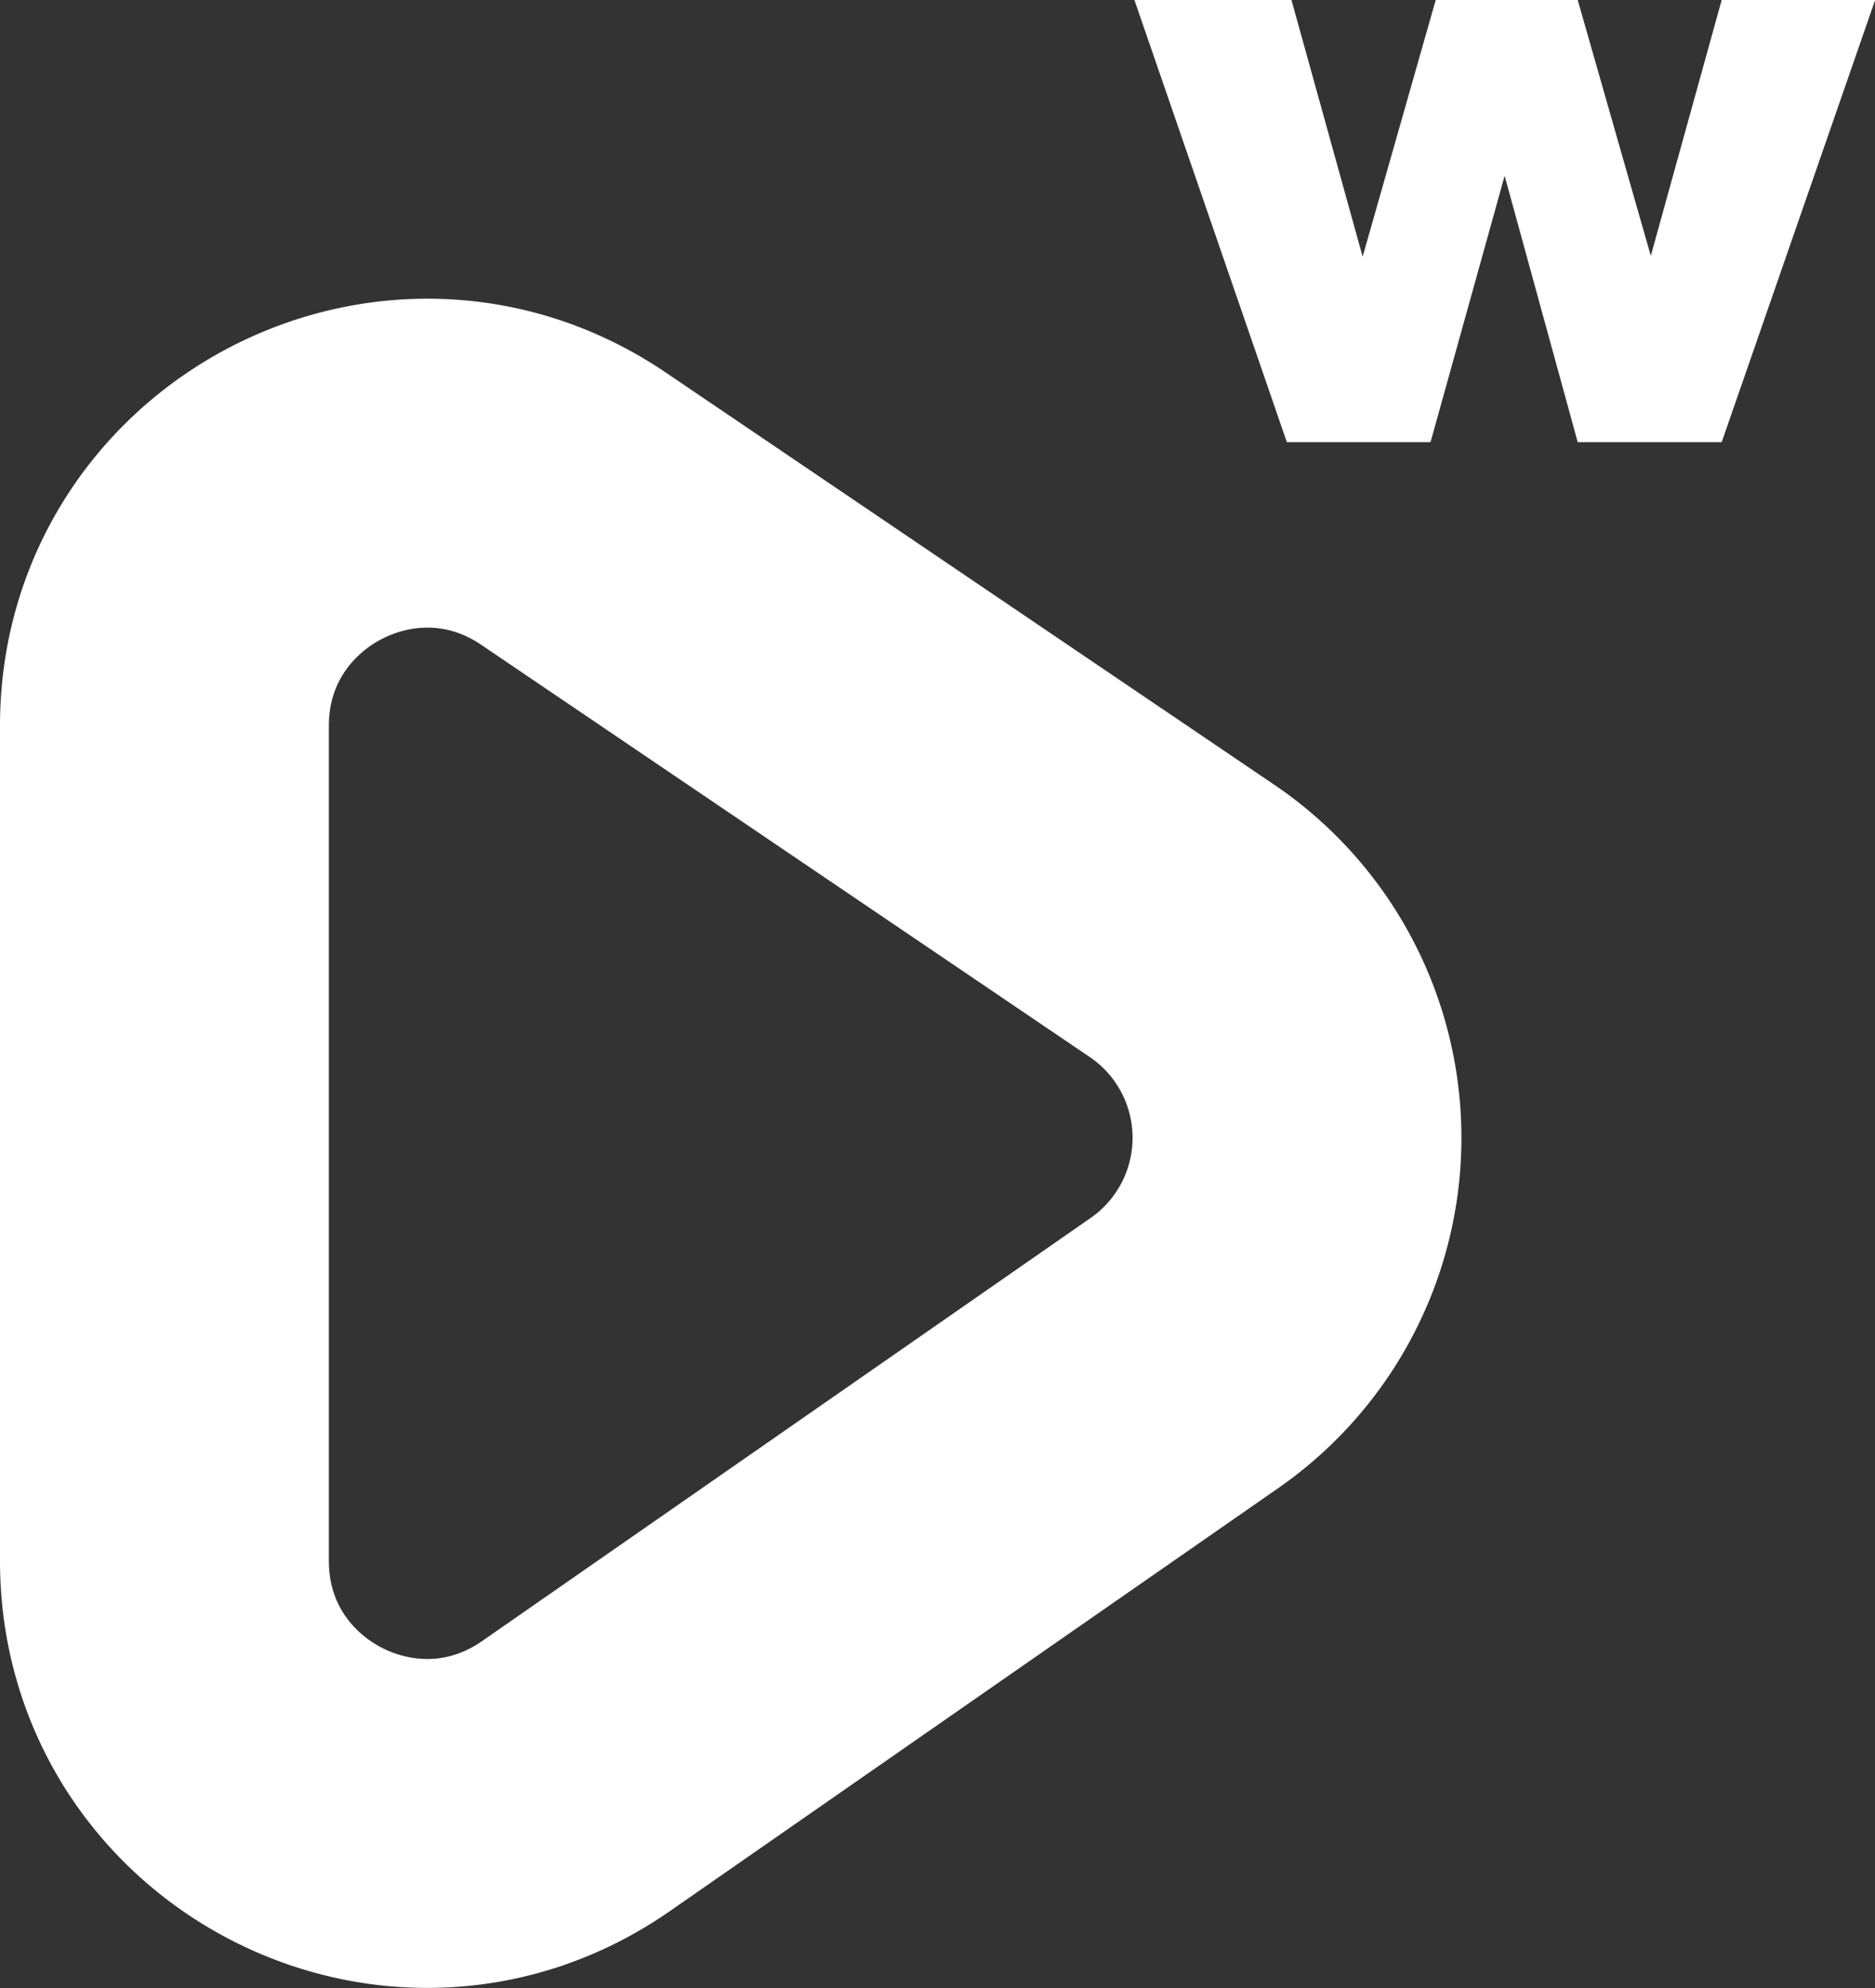
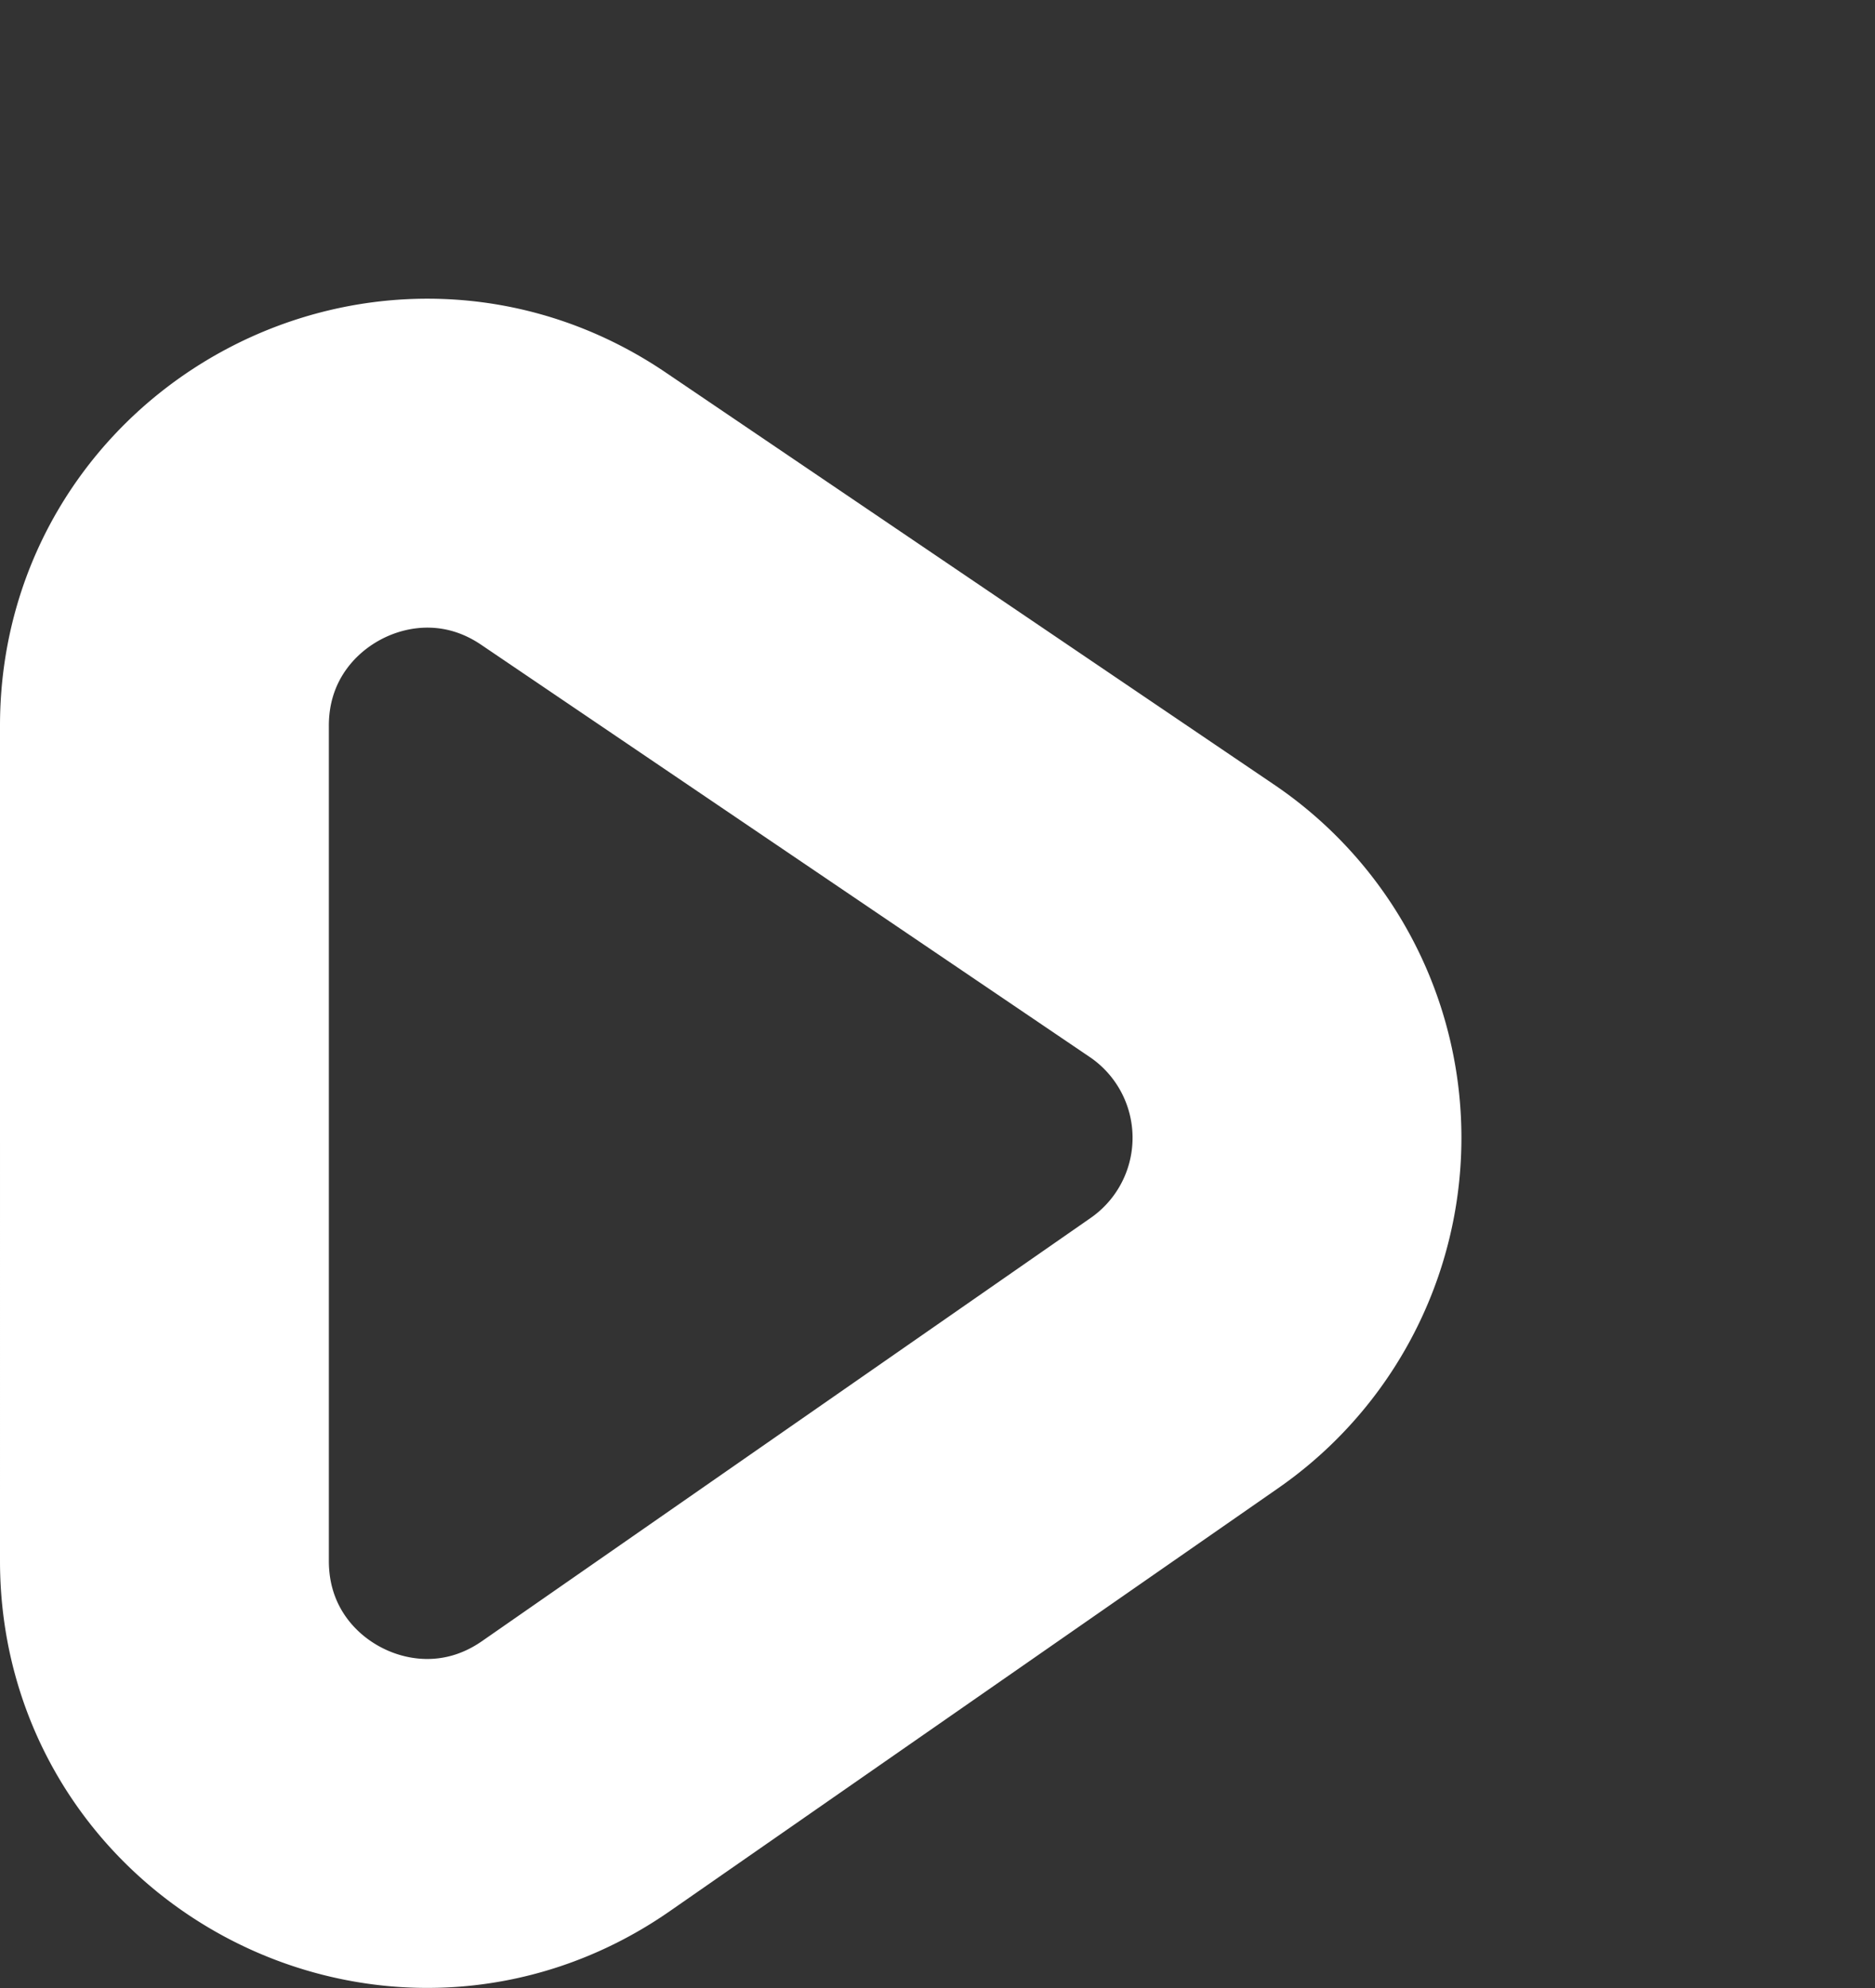
<svg xmlns="http://www.w3.org/2000/svg" id="Capa_1" data-name="Capa 1" viewBox="0 0 256.57 271.98">
  <rect x="0" y="0" width="256.57" height="271.98" fill="#333333" stroke="none" />
  <defs>
    <style>.cls-1{fill:none;stroke:#fff;stroke-miterlimit:10;stroke-width:45px;}.cls-2{fill:#fff;}</style>
  </defs>
  <path class="cls-1" d="M734.86,1126l83.28,56.4a35.85,35.85,0,0,1,.36,59.12l-83.28,57.89c-23.77,16.52-56.31-.49-56.31-29.44V1155.71C678.91,1127,711.06,1109.9,734.86,1126Z" transform="translate(-656.41 -1056.43)" />
-   <path class="cls-2" d="M892,1056.43h21l-21,60.49H872.3l-10-36.44-10.14,36.44H832.5l-20.86-60.49h21.49l9.74,35.11,10-35.11H872.3l10,35Z" transform="translate(-656.41 -1056.43)" />
</svg>